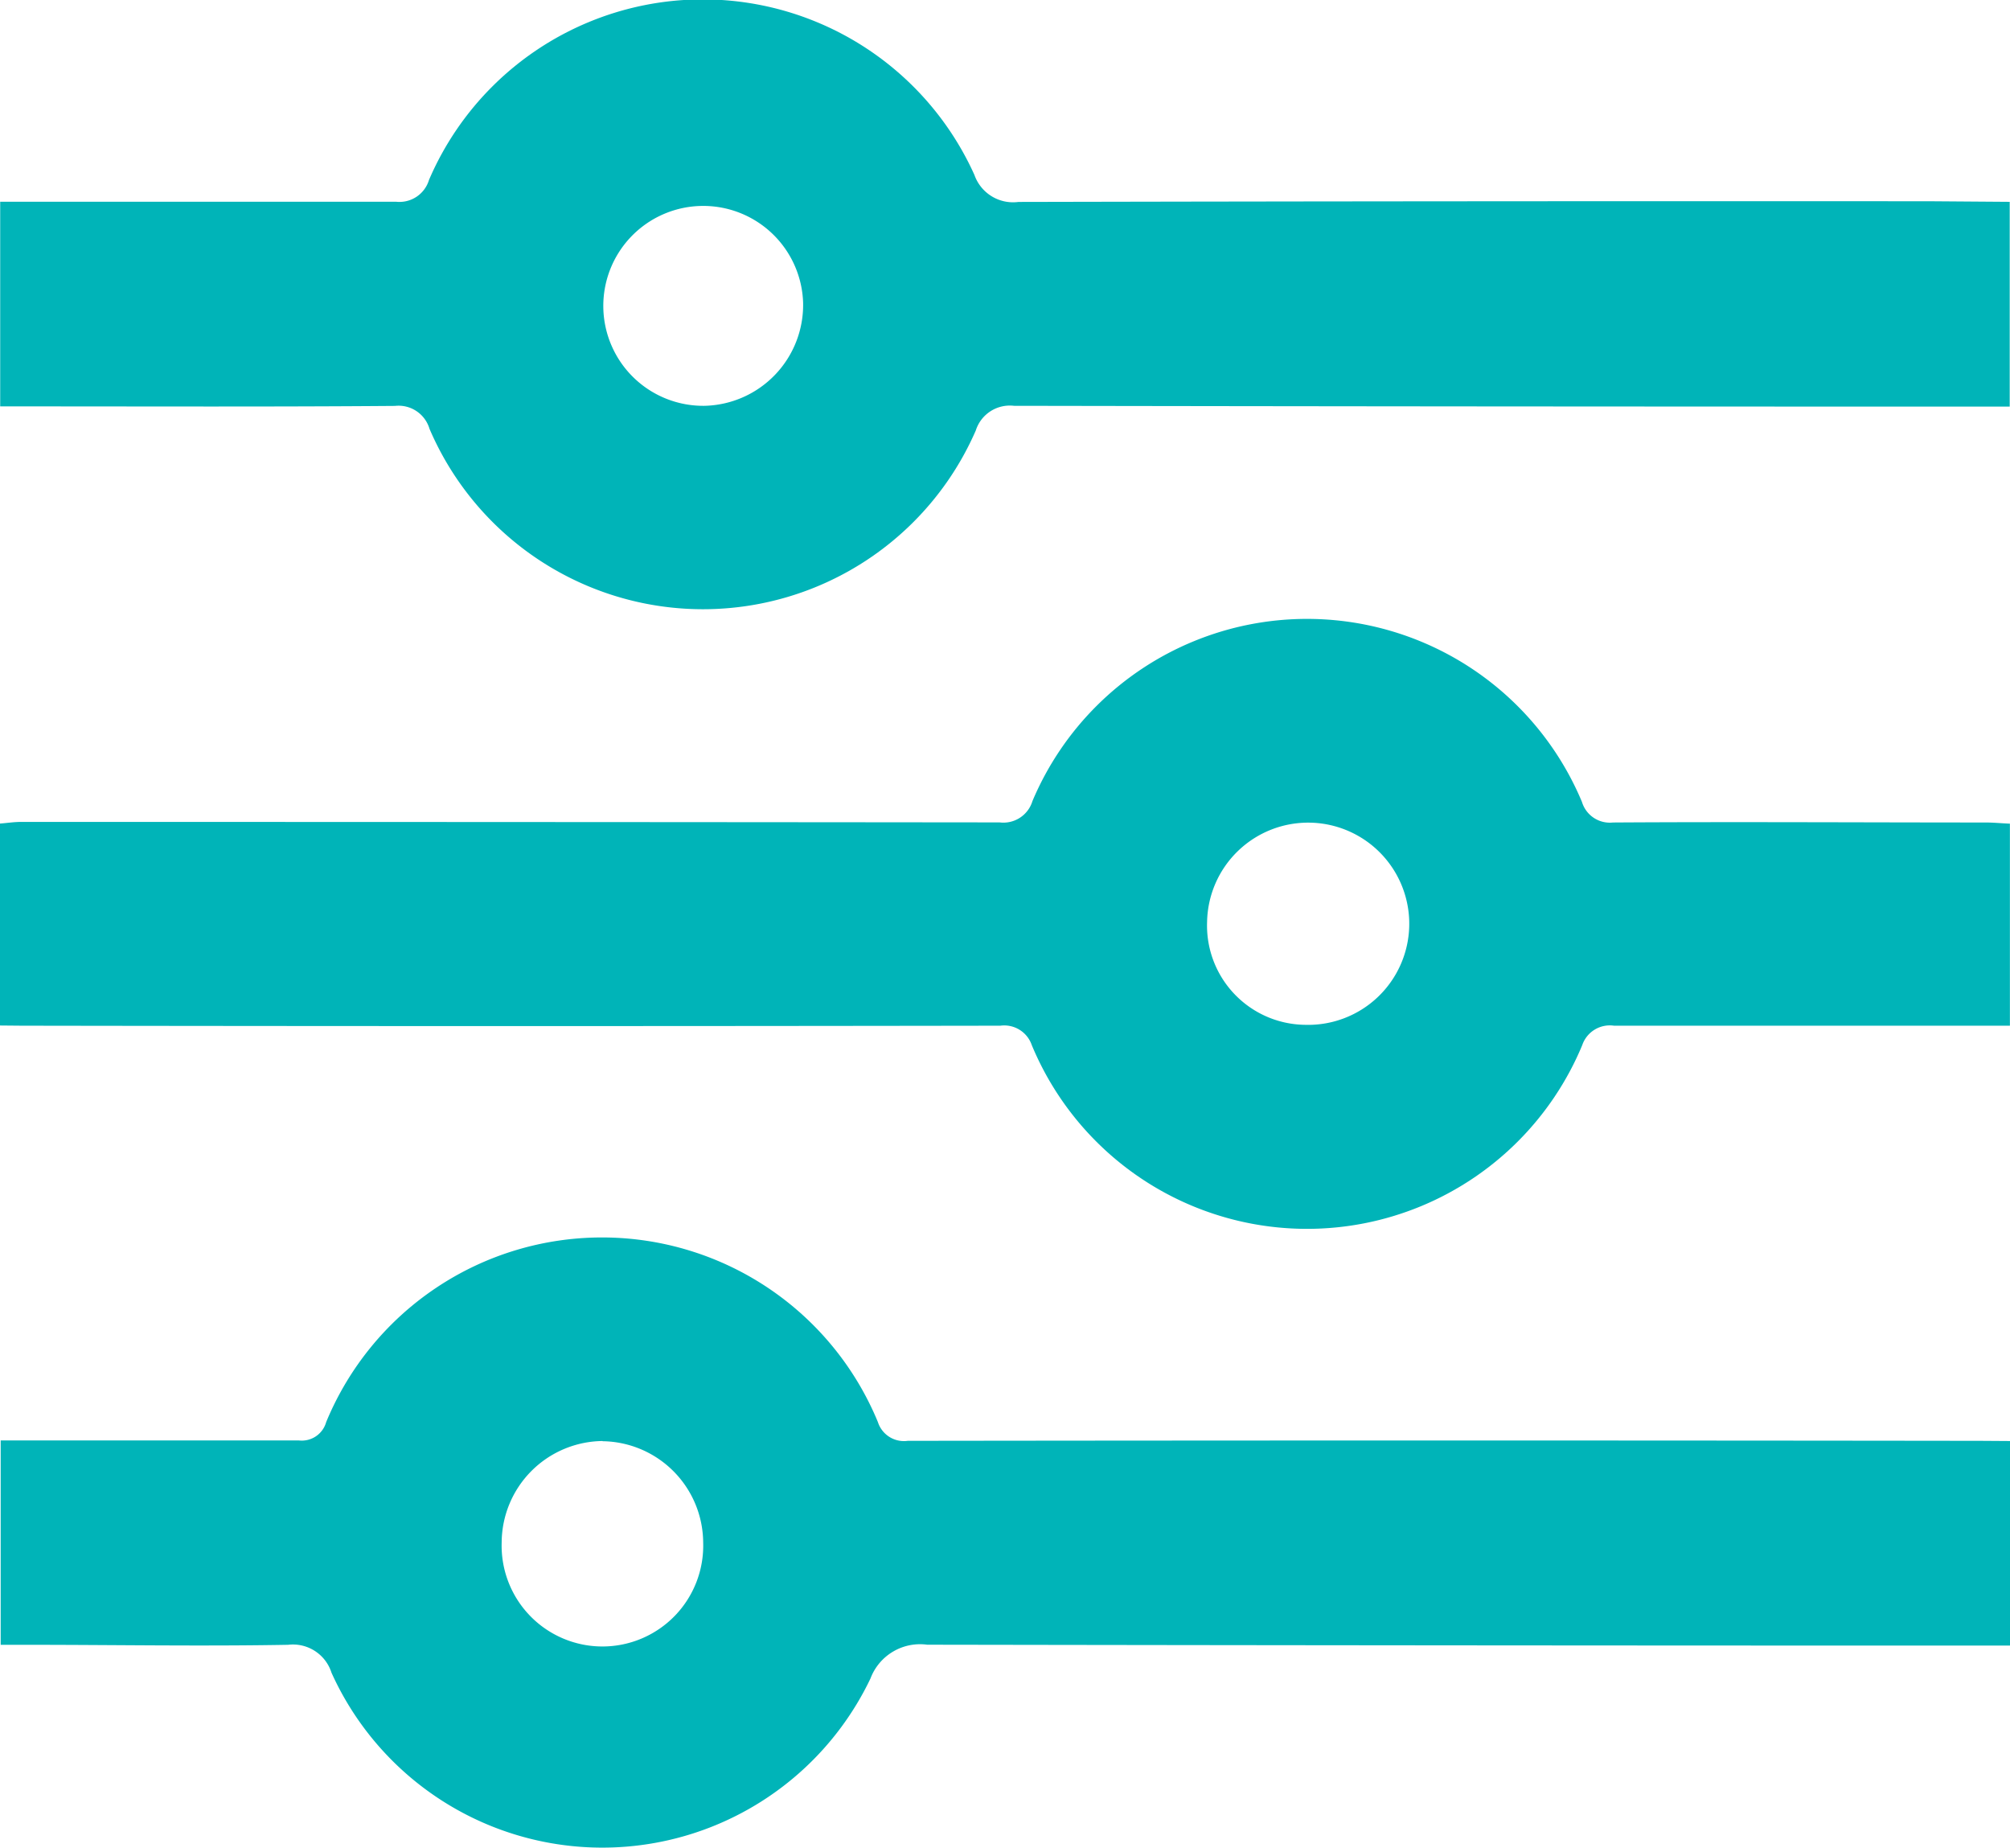
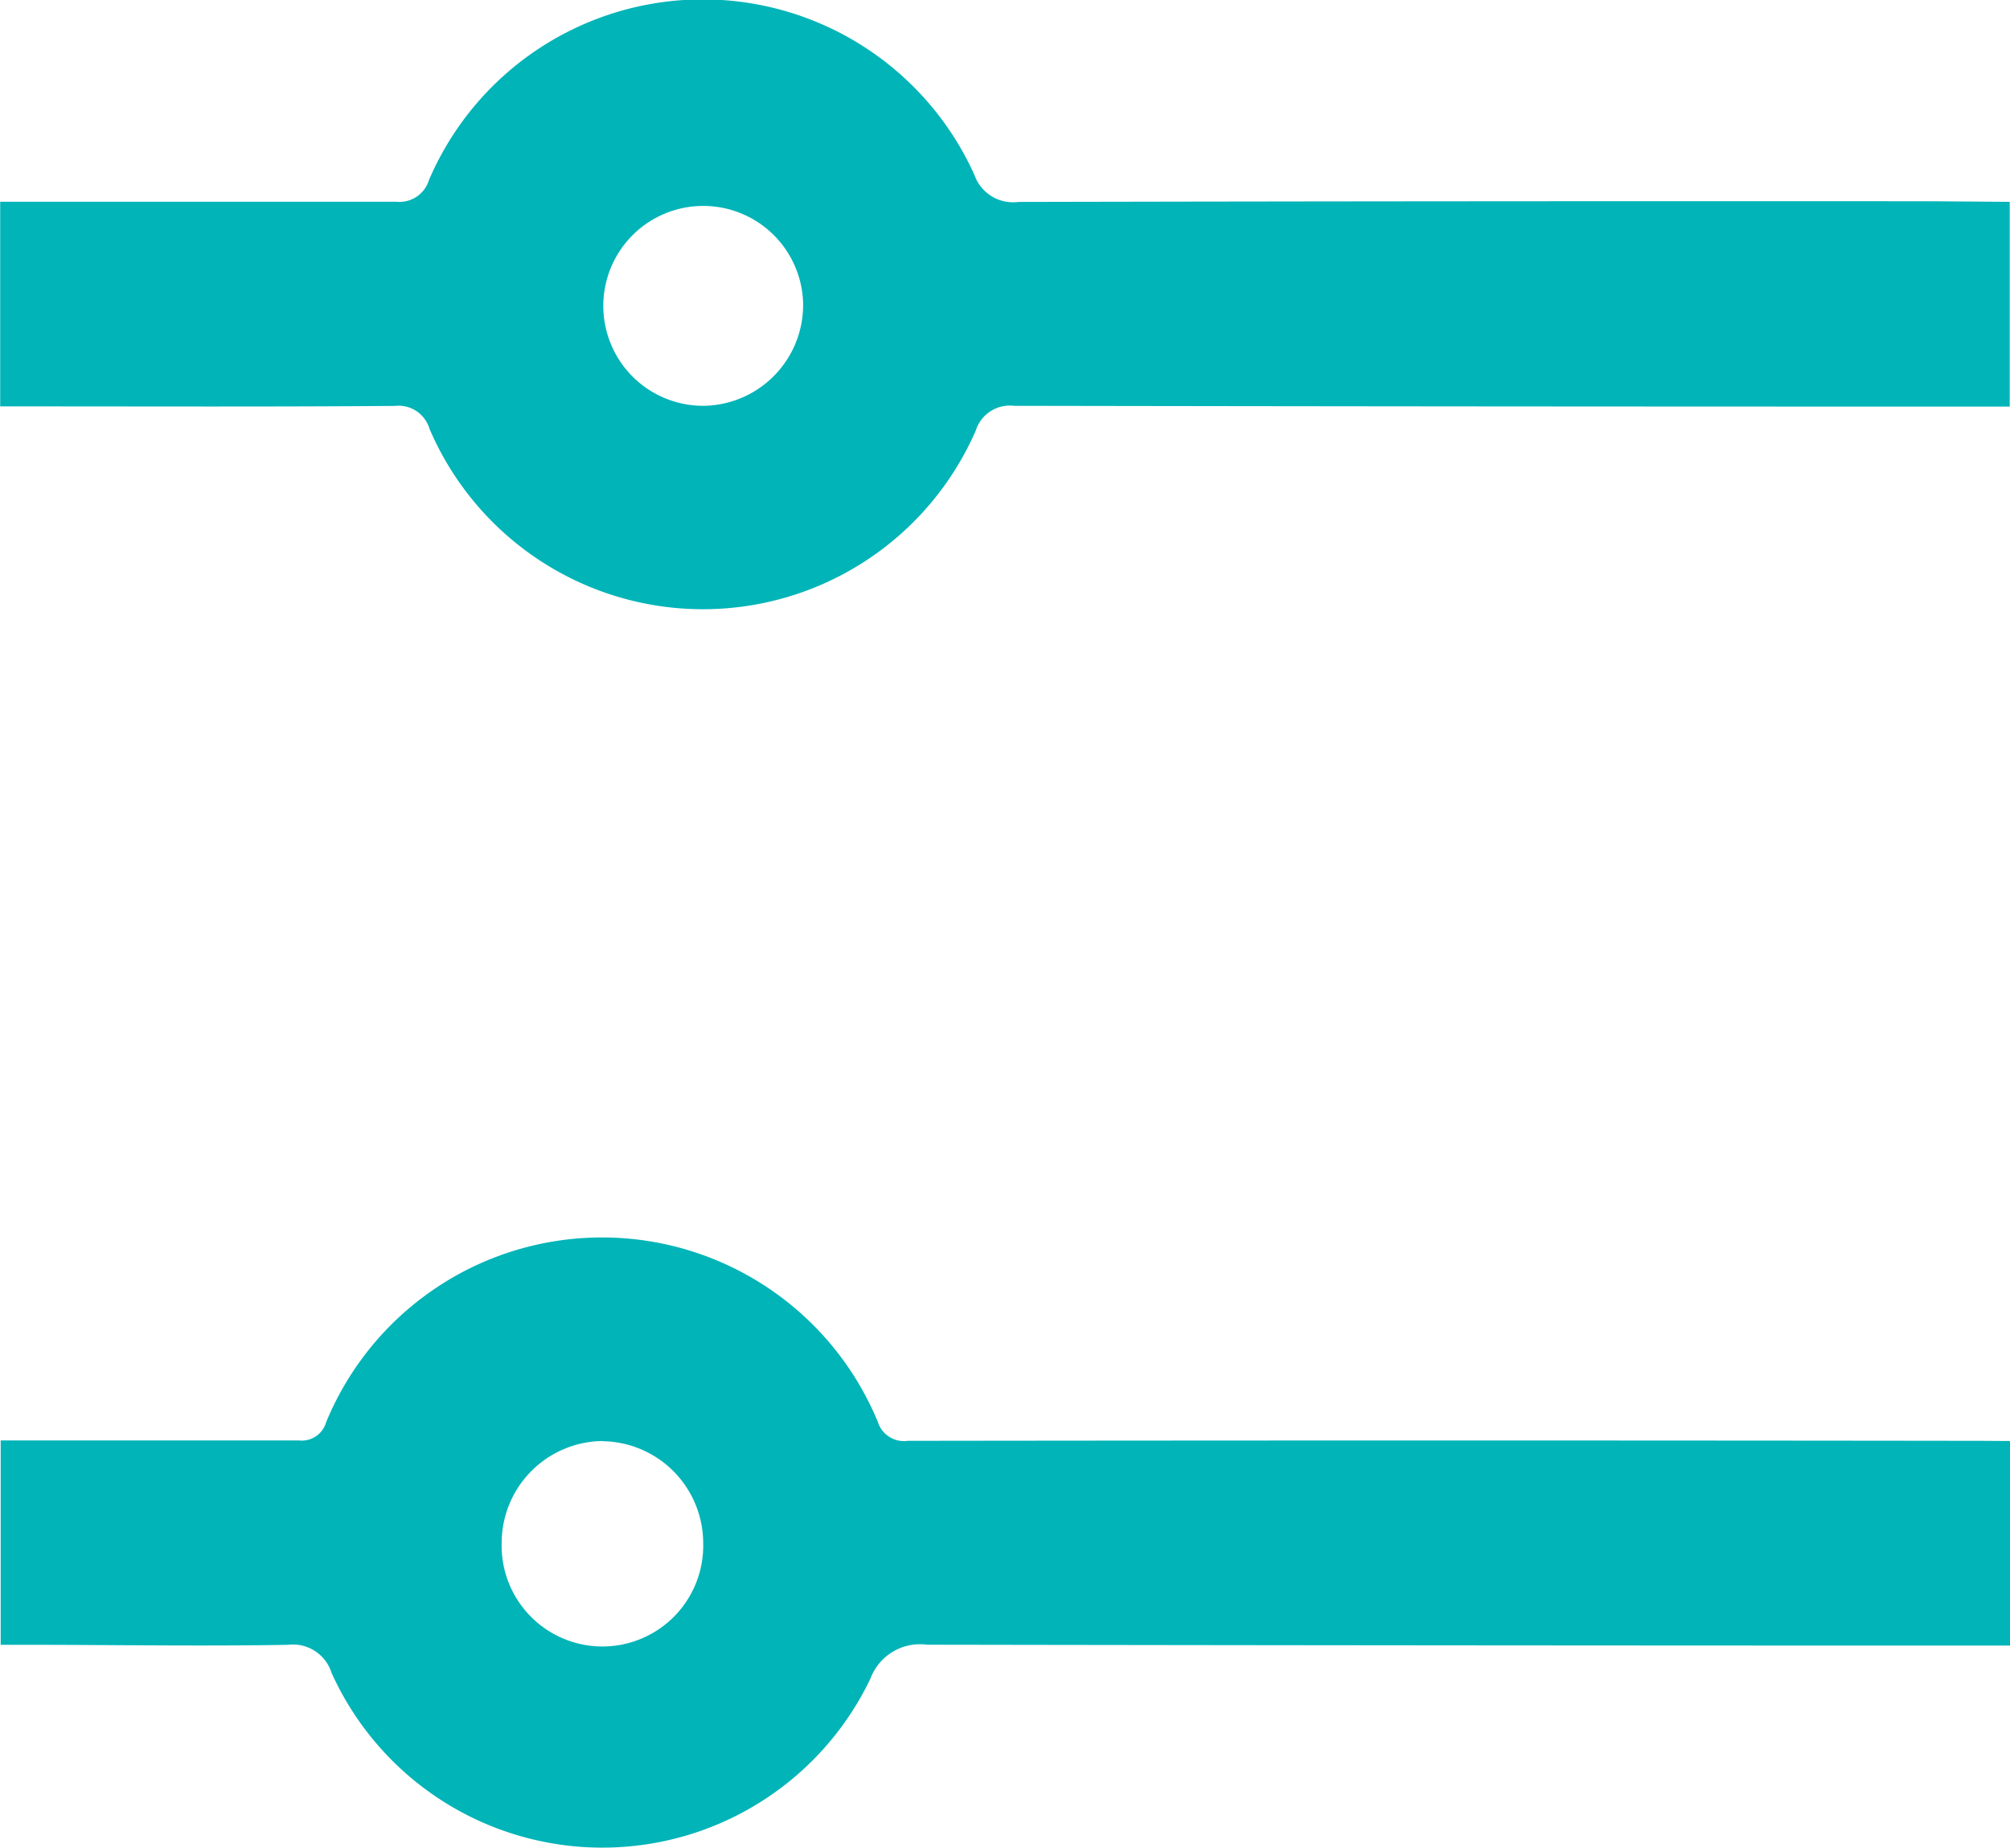
<svg xmlns="http://www.w3.org/2000/svg" width="20.718" height="19.041" viewBox="0 0 20.718 19.041">
  <defs>
    <style>.a{fill:#00b4b8;}</style>
  </defs>
  <g transform="translate(-800.2 -379.681)">
    <path class="a" d="M821.051,605.706v2.108h-.322q-5.42,0-10.839-.009a.546.546,0,0,0-.585.349,3.063,3.063,0,0,1-5.555-.06.417.417,0,0,0-.448-.288c-.9.016-1.8,0-2.7,0h-.262V605.7h.764c.77,0,1.539,0,2.309,0a.261.261,0,0,0,.282-.189,3.076,3.076,0,0,1,5.687,0,.282.282,0,0,0,.308.193q5.529-.007,11.058,0Zm-14.507,0a1.051,1.051,0,0,0-1.04,1.046,1.039,1.039,0,1,0,2.077,0A1.051,1.051,0,0,0,806.544,605.708Z" transform="translate(-0.133 -211.175)" />
    <path class="a" d="M820.955,381.761v2.11h-.979q-4.642,0-9.284-.008a.368.368,0,0,0-.394.254,3.067,3.067,0,0,1-5.631-.017.332.332,0,0,0-.356-.236c-1.264.01-2.527.005-3.791.005h-.278v-2.109h.29c1.264,0,2.528,0,3.791,0a.318.318,0,0,0,.339-.225,3.071,3.071,0,0,1,5.622-.051.422.422,0,0,0,.454.278q4.7-.01,9.405-.007ZM808.518,382.8a1.03,1.03,0,1,0-1.017,1.063A1.04,1.04,0,0,0,808.518,382.8Z" transform="translate(-0.04 0)" />
-     <path class="a" d="M800.2,495.828v-2.081c.076-.006.146-.017.216-.017q5.043,0,10.087.005a.313.313,0,0,0,.339-.22,3.072,3.072,0,0,1,5.664.009.3.3,0,0,0,.32.212c1.28-.008,2.56,0,3.84,0,.079,0,.158.008.251.012v2.082h-.362c-1.24,0-2.479,0-3.719,0a.3.3,0,0,0-.327.2,3.072,3.072,0,0,1-5.674,0,.3.3,0,0,0-.324-.2q-5.043.008-10.087,0Zm13.453-.007a1.042,1.042,0,1,0-1.011-1.06A1.023,1.023,0,0,0,813.653,495.821Z" transform="translate(0 -105.579)" />
  </g>
</svg>